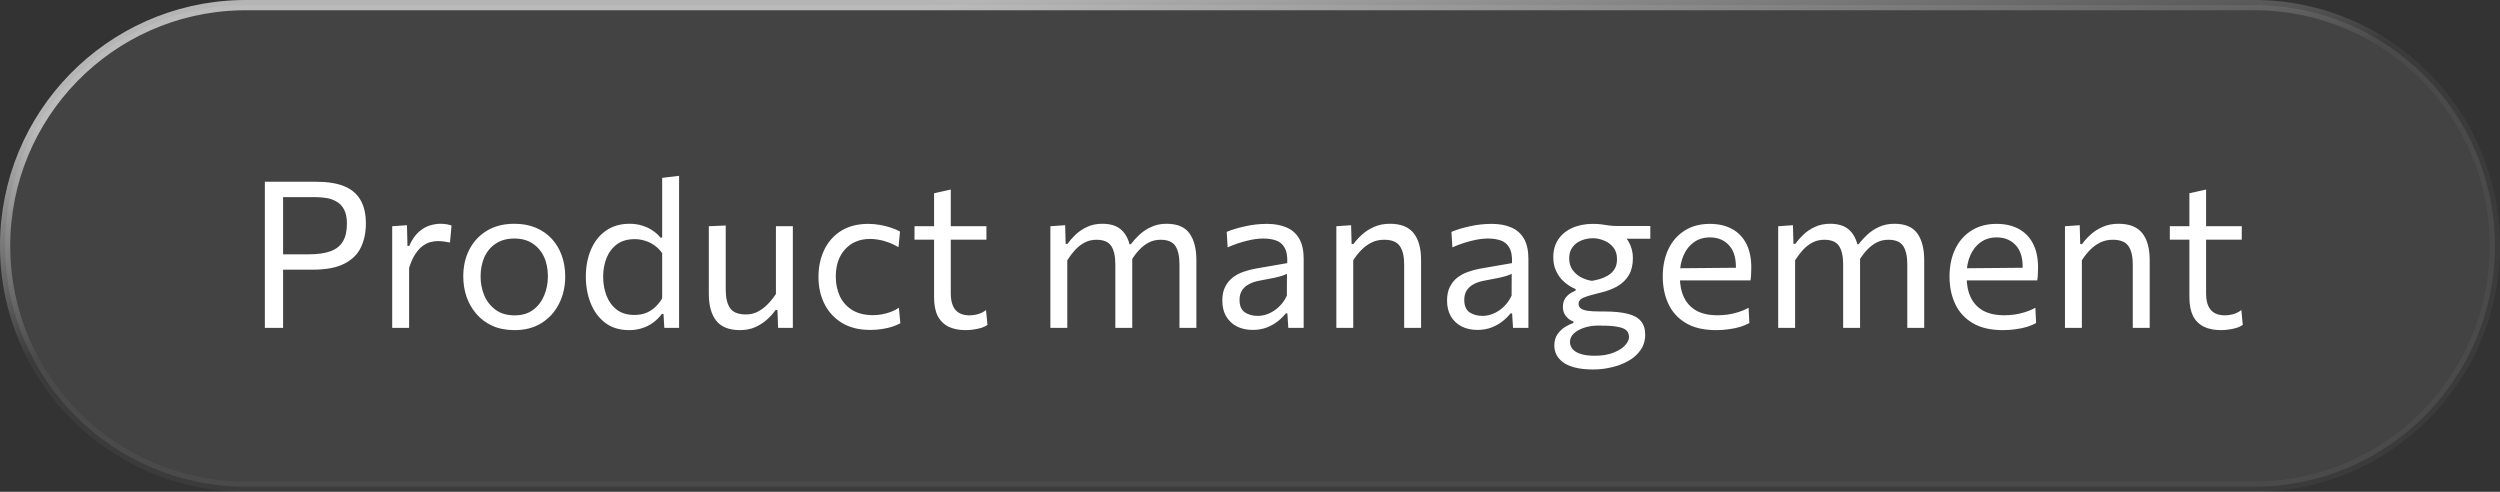
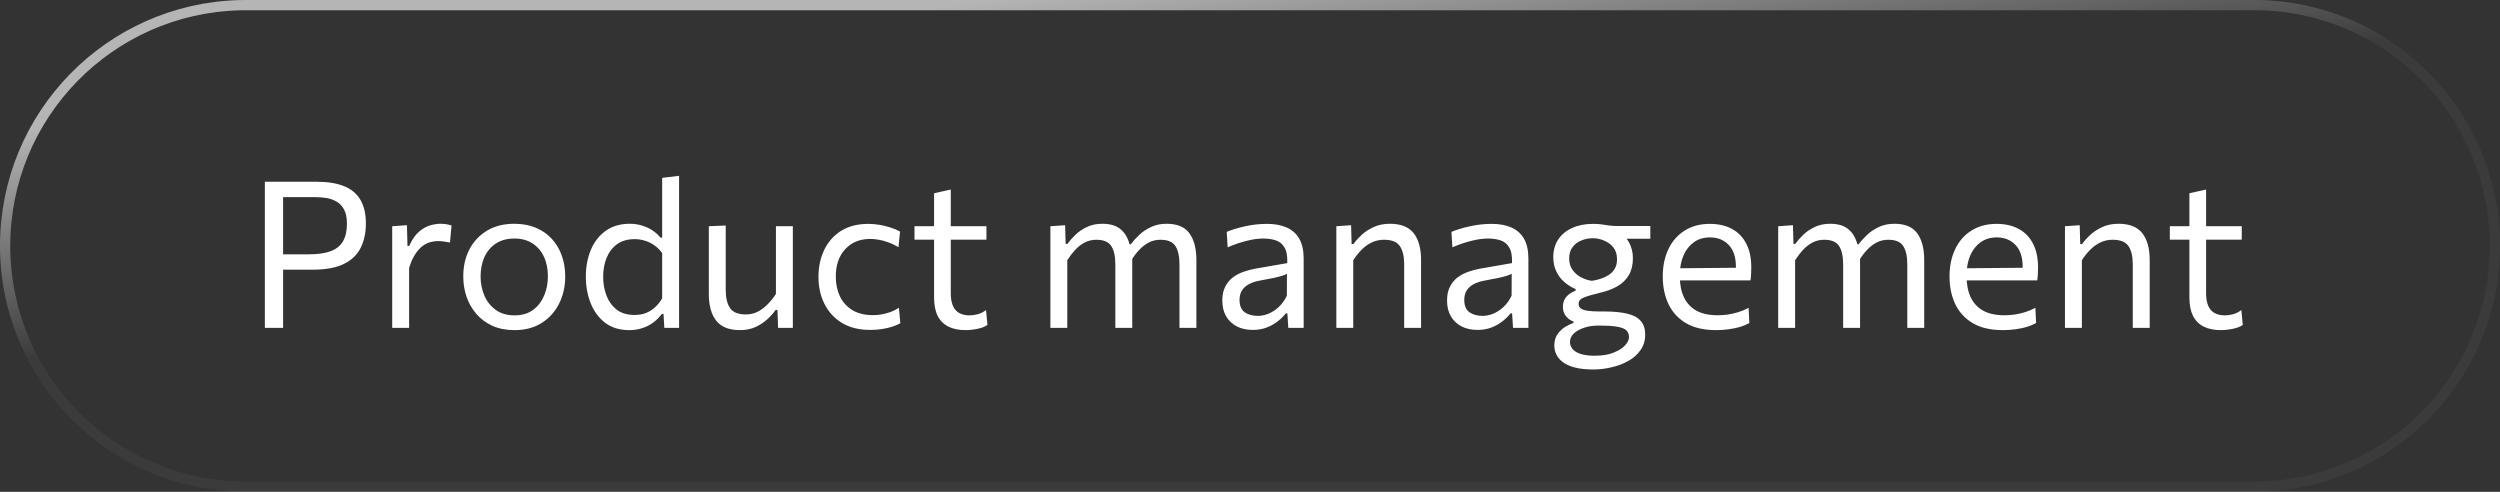
<svg xmlns="http://www.w3.org/2000/svg" width="244" height="48" viewBox="0 0 244 48" fill="none">
  <rect x="0" y="0" width="244" height="48" fill="#333333" stroke="none" />
  <g>
-     <path d="M24 0.5H220C232.979 0.5 243.5 11.021 243.5 24C243.5 36.979 232.979 47.5 220 47.5H24C11.021 47.5 0.5 36.979 0.5 24C0.5 11.224 10.695 0.829 23.394 0.508L24 0.5Z" fill="white" fill-opacity="0.08" />
    <path d="M24 0.5H220C232.979 0.5 243.5 11.021 243.5 24C243.5 36.979 232.979 47.5 220 47.5H24C11.021 47.5 0.5 36.979 0.5 24C0.5 11.224 10.695 0.829 23.394 0.508L24 0.5Z" stroke="url(#paint0_linear_616_10946)" stroke-miterlimit="1.155" />
    <path d="M25.85 32C25.85 31.207 25.85 30.443 25.85 29.71C25.85 28.977 25.85 28.17 25.85 27.29V22.5C25.85 21.613 25.85 20.797 25.85 20.05C25.85 19.303 25.85 18.533 25.85 17.74C26.39 17.74 27.087 17.74 27.94 17.74C28.8 17.74 29.783 17.74 30.89 17.74C31.977 17.74 32.873 17.883 33.58 18.17C34.293 18.457 34.827 18.903 35.18 19.51C35.533 20.11 35.71 20.88 35.71 21.82C35.71 22.693 35.547 23.47 35.22 24.15C34.9 24.823 34.36 25.353 33.6 25.74C32.847 26.127 31.817 26.32 30.51 26.32C30.177 26.32 29.82 26.32 29.44 26.32C29.06 26.32 28.69 26.32 28.33 26.32C27.97 26.32 27.657 26.32 27.39 26.32V24.82H30.17C31.023 24.82 31.72 24.72 32.26 24.52C32.807 24.32 33.21 24 33.47 23.56C33.73 23.12 33.86 22.543 33.86 21.83C33.86 21.243 33.763 20.777 33.57 20.43C33.383 20.083 33.133 19.827 32.82 19.66C32.513 19.487 32.18 19.373 31.82 19.32C31.46 19.267 31.11 19.24 30.77 19.24H26.75L27.63 18C27.63 18.8 27.63 19.573 27.63 20.32C27.63 21.06 27.63 21.873 27.63 22.76V27.29C27.63 28.17 27.63 28.977 27.63 29.71C27.63 30.443 27.63 31.207 27.63 32H25.85ZM38.279 32C38.279 31.26 38.279 30.55 38.279 29.87C38.279 29.19 38.279 28.44 38.279 27.62V26.62C38.279 25.887 38.279 25.137 38.279 24.37C38.279 23.603 38.279 22.84 38.279 22.08L39.719 21.98L39.769 24H39.939C40.212 23.393 40.525 22.937 40.879 22.63C41.239 22.317 41.602 22.107 41.969 22C42.335 21.893 42.672 21.84 42.979 21.84C43.165 21.84 43.352 21.853 43.539 21.88C43.725 21.907 43.902 21.95 44.069 22.01L43.919 23.67C43.699 23.63 43.499 23.597 43.319 23.57C43.145 23.543 42.942 23.53 42.709 23.53C42.515 23.53 42.295 23.56 42.049 23.62C41.809 23.673 41.559 23.79 41.299 23.97C41.045 24.143 40.799 24.407 40.559 24.76C40.319 25.107 40.109 25.57 39.929 26.15V27.69C39.929 28.47 39.929 29.2 39.929 29.88C39.929 30.553 39.929 31.26 39.929 32H38.279ZM50.225 32.22C49.405 32.22 48.681 32.08 48.055 31.8C47.435 31.513 46.915 31.127 46.495 30.64C46.075 30.153 45.755 29.597 45.535 28.97C45.322 28.337 45.215 27.673 45.215 26.98C45.215 25.987 45.415 25.107 45.815 24.34C46.221 23.567 46.795 22.957 47.535 22.51C48.282 22.063 49.168 21.84 50.195 21.84C50.988 21.84 51.691 21.97 52.305 22.23C52.918 22.49 53.438 22.853 53.865 23.32C54.291 23.787 54.615 24.333 54.835 24.96C55.055 25.58 55.165 26.253 55.165 26.98C55.165 27.96 54.965 28.847 54.565 29.64C54.165 30.433 53.595 31.063 52.855 31.53C52.121 31.99 51.245 32.22 50.225 32.22ZM50.225 30.78C50.952 30.78 51.555 30.6 52.035 30.24C52.515 29.88 52.875 29.41 53.115 28.83C53.355 28.25 53.475 27.633 53.475 26.98C53.475 26.233 53.342 25.583 53.075 25.03C52.808 24.477 52.431 24.047 51.945 23.74C51.458 23.433 50.882 23.28 50.215 23.28C49.495 23.28 48.888 23.443 48.395 23.77C47.901 24.097 47.528 24.54 47.275 25.1C47.028 25.66 46.905 26.287 46.905 26.98C46.905 27.633 47.025 28.25 47.265 28.83C47.511 29.41 47.882 29.88 48.375 30.24C48.868 30.6 49.485 30.78 50.225 30.78ZM61.418 32.22C60.471 32.22 59.685 31.98 59.058 31.5C58.431 31.013 57.961 30.377 57.648 29.59C57.335 28.797 57.178 27.937 57.178 27.01C57.178 26.023 57.345 25.14 57.678 24.36C58.011 23.58 58.495 22.967 59.128 22.52C59.768 22.067 60.541 21.84 61.448 21.84C61.908 21.84 62.328 21.903 62.708 22.03C63.095 22.15 63.435 22.313 63.728 22.52C64.021 22.72 64.265 22.943 64.458 23.19H64.628V22.13C64.628 21.29 64.628 20.477 64.628 19.69C64.628 18.897 64.628 18.12 64.628 17.36L66.278 17.16C66.278 17.967 66.278 18.777 66.278 19.59C66.278 20.397 66.278 21.243 66.278 22.13V27.62C66.278 28.44 66.278 29.19 66.278 29.87C66.278 30.55 66.278 31.26 66.278 32H64.838L64.758 30.64H64.598C64.338 30.98 64.048 31.267 63.728 31.5C63.408 31.733 63.055 31.91 62.668 32.03C62.288 32.157 61.871 32.22 61.418 32.22ZM61.918 30.74C62.331 30.74 62.705 30.677 63.038 30.55C63.371 30.417 63.668 30.23 63.928 29.99C64.195 29.75 64.428 29.46 64.628 29.12V24.71C64.421 24.41 64.175 24.16 63.888 23.96C63.608 23.753 63.301 23.6 62.968 23.5C62.635 23.393 62.295 23.34 61.948 23.34C61.248 23.34 60.671 23.507 60.218 23.84C59.765 24.173 59.425 24.62 59.198 25.18C58.978 25.733 58.868 26.347 58.868 27.02C58.868 27.667 58.975 28.273 59.188 28.84C59.401 29.4 59.731 29.857 60.178 30.21C60.625 30.563 61.205 30.74 61.918 30.74ZM72.221 32.22C71.168 32.22 70.398 31.917 69.911 31.31C69.424 30.703 69.181 29.823 69.181 28.67C69.181 28.23 69.181 27.85 69.181 27.53C69.181 27.203 69.181 26.883 69.181 26.57C69.181 25.977 69.181 25.433 69.181 24.94C69.181 24.44 69.181 23.96 69.181 23.5C69.181 23.04 69.181 22.567 69.181 22.08L70.831 22.01C70.831 22.743 70.831 23.463 70.831 24.17C70.831 24.877 70.831 25.62 70.831 26.4V28.28C70.831 29.067 70.974 29.667 71.261 30.08C71.548 30.487 72.058 30.69 72.791 30.69C73.218 30.69 73.608 30.6 73.961 30.42C74.314 30.233 74.638 29.99 74.931 29.69C75.224 29.39 75.491 29.057 75.731 28.69V26.4C75.731 25.62 75.731 24.887 75.731 24.2C75.731 23.513 75.731 22.807 75.731 22.08H77.381C77.381 22.807 77.381 23.52 77.381 24.22C77.381 24.92 77.381 25.703 77.381 26.57V27.62C77.381 28.44 77.381 29.19 77.381 29.87C77.381 30.55 77.381 31.26 77.381 32H75.941L75.881 30.25H75.701C75.494 30.55 75.224 30.853 74.891 31.16C74.564 31.46 74.178 31.713 73.731 31.92C73.284 32.12 72.781 32.22 72.221 32.22ZM84.923 32.2C83.85 32.2 82.936 31.973 82.183 31.52C81.436 31.067 80.866 30.45 80.473 29.67C80.079 28.89 79.883 28.01 79.883 27.03C79.883 26.05 80.07 25.17 80.443 24.39C80.823 23.603 81.373 22.983 82.093 22.53C82.82 22.077 83.703 21.85 84.743 21.85C85.129 21.85 85.51 21.883 85.883 21.95C86.263 22.017 86.62 22.107 86.953 22.22C87.286 22.327 87.583 22.453 87.843 22.6L87.693 24.12C87.32 23.907 86.966 23.743 86.633 23.63C86.306 23.51 85.999 23.43 85.713 23.39C85.433 23.343 85.173 23.32 84.933 23.32C83.919 23.32 83.106 23.653 82.493 24.32C81.879 24.98 81.573 25.873 81.573 27C81.573 27.707 81.706 28.347 81.973 28.92C82.246 29.487 82.653 29.937 83.193 30.27C83.74 30.597 84.416 30.76 85.223 30.76C85.51 30.76 85.793 30.733 86.073 30.68C86.359 30.627 86.643 30.55 86.923 30.45C87.203 30.343 87.473 30.207 87.733 30.04L87.873 31.55C87.653 31.67 87.396 31.78 87.103 31.88C86.809 31.973 86.48 32.05 86.113 32.11C85.753 32.17 85.356 32.2 84.923 32.2ZM94.246 32.22C93.586 32.22 93.026 32.107 92.566 31.88C92.106 31.647 91.756 31.297 91.516 30.83C91.282 30.357 91.166 29.753 91.166 29.02C91.166 28.44 91.166 27.867 91.166 27.3C91.166 26.727 91.166 26.167 91.166 25.62C91.166 25.067 91.166 24.537 91.166 24.03C91.166 23.517 91.166 23.027 91.166 22.56C91.166 21.88 91.166 21.25 91.166 20.67C91.166 20.09 91.166 19.487 91.166 18.86L92.796 18.5C92.796 18.993 92.796 19.45 92.796 19.87C92.796 20.29 92.796 20.713 92.796 21.14C92.796 21.567 92.796 22.04 92.796 22.56V28.63C92.796 29.343 92.946 29.88 93.246 30.24C93.552 30.6 94.019 30.78 94.646 30.78C94.892 30.78 95.162 30.74 95.456 30.66C95.749 30.573 96.009 30.44 96.236 30.26L96.376 31.71C96.242 31.81 96.062 31.9 95.836 31.98C95.609 32.053 95.359 32.11 95.086 32.15C94.812 32.197 94.532 32.22 94.246 32.22ZM89.256 23.39V22.08H96.276V23.39C95.609 23.39 94.936 23.39 94.256 23.39C93.582 23.39 92.926 23.39 92.286 23.39H91.606H89.256ZM102.517 32C102.517 31.26 102.517 30.55 102.517 29.87C102.517 29.19 102.517 28.44 102.517 27.62V26.62C102.517 25.887 102.517 25.137 102.517 24.37C102.517 23.603 102.517 22.84 102.517 22.08L103.957 21.98L104.007 23.8H104.187C104.394 23.507 104.654 23.21 104.967 22.91C105.287 22.603 105.664 22.35 106.097 22.15C106.53 21.943 107.027 21.84 107.587 21.84C108.4 21.84 109.024 22.043 109.457 22.45C109.897 22.85 110.184 23.427 110.317 24.18L110.417 24.24C110.444 24.42 110.464 24.607 110.477 24.8C110.497 24.987 110.507 25.183 110.507 25.39C110.507 25.823 110.507 26.207 110.507 26.54C110.507 26.873 110.507 27.233 110.507 27.62C110.507 28.407 110.507 29.15 110.507 29.85C110.507 30.543 110.507 31.26 110.507 32H108.857C108.857 31.26 108.857 30.547 108.857 29.86C108.857 29.167 108.857 28.443 108.857 27.69V25.81C108.857 25.017 108.724 24.417 108.457 24.01C108.19 23.603 107.707 23.4 107.007 23.4C106.58 23.4 106.194 23.493 105.847 23.68C105.507 23.86 105.197 24.103 104.917 24.41C104.644 24.71 104.394 25.04 104.167 25.4V27.69C104.167 28.47 104.167 29.2 104.167 29.88C104.167 30.553 104.167 31.26 104.167 32H102.517ZM115.117 32C115.117 31.26 115.117 30.547 115.117 29.86C115.117 29.167 115.117 28.443 115.117 27.69V25.81C115.117 25.017 114.984 24.417 114.717 24.01C114.45 23.603 113.967 23.4 113.267 23.4C112.847 23.4 112.464 23.49 112.117 23.67C111.777 23.85 111.464 24.093 111.177 24.4C110.897 24.7 110.647 25.033 110.427 25.4L110.187 23.84H110.367C110.594 23.533 110.87 23.227 111.197 22.92C111.53 22.607 111.917 22.35 112.357 22.15C112.797 21.943 113.297 21.84 113.857 21.84C114.897 21.84 115.64 22.15 116.087 22.77C116.54 23.39 116.767 24.263 116.767 25.39C116.767 25.823 116.767 26.207 116.767 26.54C116.767 26.873 116.767 27.233 116.767 27.62C116.767 28.407 116.767 29.15 116.767 29.85C116.767 30.543 116.767 31.26 116.767 32H115.117ZM122.278 32.2C121.685 32.2 121.165 32.087 120.718 31.86C120.272 31.627 119.922 31.297 119.668 30.87C119.422 30.443 119.298 29.93 119.298 29.33C119.298 28.79 119.395 28.337 119.588 27.97C119.782 27.597 120.035 27.293 120.348 27.06C120.662 26.827 121.008 26.647 121.388 26.52C121.768 26.387 122.148 26.287 122.528 26.22L125.638 25.68C125.665 25.007 125.575 24.5 125.368 24.16C125.168 23.813 124.885 23.58 124.518 23.46C124.152 23.34 123.745 23.28 123.298 23.28C123.072 23.28 122.828 23.297 122.568 23.33C122.308 23.363 122.032 23.417 121.738 23.49C121.452 23.557 121.148 23.643 120.828 23.75C120.508 23.857 120.172 23.987 119.818 24.14L119.728 22.63C119.968 22.53 120.238 22.433 120.538 22.34C120.845 22.247 121.168 22.163 121.508 22.09C121.855 22.01 122.208 21.95 122.568 21.91C122.928 21.87 123.292 21.85 123.658 21.85C124.398 21.85 125.035 21.967 125.568 22.2C126.108 22.433 126.522 22.8 126.808 23.3C127.095 23.8 127.238 24.453 127.238 25.26C127.238 25.567 127.238 25.957 127.238 26.43C127.238 26.903 127.238 27.353 127.238 27.78V29.07C127.238 29.523 127.238 29.987 127.238 30.46C127.238 30.927 127.238 31.44 127.238 32H125.738L125.648 30.59H125.488C125.282 30.857 125.022 31.113 124.708 31.36C124.395 31.607 124.032 31.81 123.618 31.97C123.212 32.123 122.765 32.2 122.278 32.2ZM122.758 30.83C123.112 30.83 123.465 30.757 123.818 30.61C124.172 30.463 124.502 30.247 124.808 29.96C125.122 29.667 125.385 29.3 125.598 28.86L125.608 26.72C125.502 26.78 125.358 26.84 125.178 26.9C125.005 26.96 124.742 27.03 124.388 27.11C124.042 27.183 123.558 27.277 122.938 27.39C122.558 27.457 122.222 27.567 121.928 27.72C121.635 27.867 121.402 28.07 121.228 28.33C121.062 28.583 120.978 28.893 120.978 29.26C120.978 29.833 121.148 30.24 121.488 30.48C121.835 30.713 122.258 30.83 122.758 30.83ZM130.427 32C130.427 31.26 130.427 30.55 130.427 29.87C130.427 29.19 130.427 28.44 130.427 27.62V26.62C130.427 25.887 130.427 25.137 130.427 24.37C130.427 23.603 130.427 22.84 130.427 22.08L131.867 21.98L131.917 23.82H132.097C132.31 23.52 132.584 23.217 132.917 22.91C133.25 22.603 133.644 22.35 134.097 22.15C134.55 21.943 135.07 21.84 135.657 21.84C136.71 21.84 137.48 22.143 137.967 22.75C138.454 23.357 138.697 24.237 138.697 25.39C138.697 25.823 138.697 26.207 138.697 26.54C138.697 26.873 138.697 27.233 138.697 27.62C138.697 28.407 138.697 29.15 138.697 29.85C138.697 30.543 138.697 31.26 138.697 32H137.047C137.047 31.26 137.047 30.547 137.047 29.86C137.047 29.167 137.047 28.443 137.047 27.69V25.81C137.047 25.017 136.904 24.417 136.617 24.01C136.337 23.603 135.827 23.4 135.087 23.4C134.64 23.4 134.234 23.49 133.867 23.67C133.5 23.85 133.167 24.093 132.867 24.4C132.574 24.7 132.31 25.033 132.077 25.4V27.69C132.077 28.47 132.077 29.2 132.077 29.88C132.077 30.553 132.077 31.26 132.077 32H130.427ZM144.212 32.2C143.619 32.2 143.099 32.087 142.652 31.86C142.205 31.627 141.855 31.297 141.602 30.87C141.355 30.443 141.232 29.93 141.232 29.33C141.232 28.79 141.329 28.337 141.522 27.97C141.715 27.597 141.969 27.293 142.282 27.06C142.595 26.827 142.942 26.647 143.322 26.52C143.702 26.387 144.082 26.287 144.462 26.22L147.572 25.68C147.599 25.007 147.509 24.5 147.302 24.16C147.102 23.813 146.819 23.58 146.452 23.46C146.085 23.34 145.679 23.28 145.232 23.28C145.005 23.28 144.762 23.297 144.502 23.33C144.242 23.363 143.965 23.417 143.672 23.49C143.385 23.557 143.082 23.643 142.762 23.75C142.442 23.857 142.105 23.987 141.752 24.14L141.662 22.63C141.902 22.53 142.172 22.433 142.472 22.34C142.779 22.247 143.102 22.163 143.442 22.09C143.789 22.01 144.142 21.95 144.502 21.91C144.862 21.87 145.225 21.85 145.592 21.85C146.332 21.85 146.969 21.967 147.502 22.2C148.042 22.433 148.455 22.8 148.742 23.3C149.029 23.8 149.172 24.453 149.172 25.26C149.172 25.567 149.172 25.957 149.172 26.43C149.172 26.903 149.172 27.353 149.172 27.78V29.07C149.172 29.523 149.172 29.987 149.172 30.46C149.172 30.927 149.172 31.44 149.172 32H147.672L147.582 30.59H147.422C147.215 30.857 146.955 31.113 146.642 31.36C146.329 31.607 145.965 31.81 145.552 31.97C145.145 32.123 144.699 32.2 144.212 32.2ZM144.692 30.83C145.045 30.83 145.399 30.757 145.752 30.61C146.105 30.463 146.435 30.247 146.742 29.96C147.055 29.667 147.319 29.3 147.532 28.86L147.542 26.72C147.435 26.78 147.292 26.84 147.112 26.9C146.939 26.96 146.675 27.03 146.322 27.11C145.975 27.183 145.492 27.277 144.872 27.39C144.492 27.457 144.155 27.567 143.862 27.72C143.569 27.867 143.335 28.07 143.162 28.33C142.995 28.583 142.912 28.893 142.912 29.26C142.912 29.833 143.082 30.24 143.422 30.48C143.769 30.713 144.192 30.83 144.692 30.83ZM155.521 36.06C154.781 36.06 154.164 35.993 153.671 35.86C153.177 35.727 152.787 35.547 152.501 35.32C152.214 35.093 152.007 34.84 151.881 34.56C151.761 34.287 151.701 34.007 151.701 33.72C151.701 33.273 151.811 32.897 152.031 32.59C152.251 32.29 152.507 32.053 152.801 31.88C153.094 31.707 153.351 31.587 153.571 31.52V31.38C153.457 31.347 153.321 31.277 153.161 31.17C153.001 31.057 152.857 30.9 152.731 30.7C152.604 30.5 152.541 30.247 152.541 29.94C152.541 29.707 152.584 29.49 152.671 29.29C152.764 29.09 152.904 28.913 153.091 28.76C153.277 28.607 153.507 28.473 153.781 28.36V28.21C153.627 28.157 153.431 28.057 153.191 27.91C152.951 27.763 152.707 27.567 152.461 27.32C152.221 27.067 152.017 26.757 151.851 26.39C151.684 26.023 151.601 25.59 151.601 25.09C151.601 24.443 151.757 23.877 152.071 23.39C152.391 22.903 152.841 22.527 153.421 22.26C154.007 21.987 154.694 21.85 155.481 21.85C155.801 21.85 156.077 21.867 156.311 21.9C156.551 21.933 156.797 21.97 157.051 22.01C157.304 22.043 157.614 22.06 157.981 22.06H161.071V23.3C160.411 23.3 159.767 23.3 159.141 23.3C158.514 23.3 157.884 23.3 157.251 23.3L157.721 22.52C158.307 22.8 158.727 23.173 158.981 23.64C159.241 24.1 159.371 24.62 159.371 25.2C159.371 25.853 159.237 26.407 158.971 26.86C158.704 27.307 158.327 27.67 157.841 27.95C157.354 28.223 156.787 28.433 156.141 28.58C155.441 28.747 154.921 28.9 154.581 29.04C154.241 29.173 154.071 29.377 154.071 29.65C154.071 29.843 154.141 29.993 154.281 30.1C154.421 30.207 154.641 30.283 154.941 30.33C155.247 30.377 155.651 30.4 156.151 30.4H156.581C157.501 30.4 158.254 30.473 158.841 30.62C159.427 30.76 159.861 30.997 160.141 31.33C160.427 31.663 160.571 32.107 160.571 32.66C160.571 33.233 160.421 33.733 160.121 34.16C159.821 34.593 159.421 34.95 158.921 35.23C158.421 35.51 157.874 35.717 157.281 35.85C156.694 35.99 156.107 36.06 155.521 36.06ZM155.661 34.72C156.394 34.72 157.007 34.617 157.501 34.41C158.001 34.21 158.374 33.97 158.621 33.69C158.867 33.41 158.991 33.15 158.991 32.91C158.991 32.657 158.917 32.447 158.771 32.28C158.624 32.113 158.351 31.99 157.951 31.91C157.551 31.823 156.971 31.78 156.211 31.78H155.841C155.414 31.787 155.001 31.857 154.601 31.99C154.201 32.123 153.871 32.307 153.611 32.54C153.357 32.78 153.231 33.057 153.231 33.37C153.231 33.543 153.271 33.71 153.351 33.87C153.437 34.037 153.574 34.183 153.761 34.31C153.954 34.437 154.204 34.537 154.511 34.61C154.824 34.683 155.207 34.72 155.661 34.72ZM155.371 27.41C155.617 27.37 155.881 27.31 156.161 27.23C156.447 27.143 156.714 27.023 156.961 26.87C157.214 26.717 157.421 26.513 157.581 26.26C157.741 26.007 157.821 25.687 157.821 25.3C157.821 24.82 157.697 24.43 157.451 24.13C157.204 23.83 156.897 23.61 156.531 23.47C156.171 23.323 155.821 23.25 155.481 23.25C155.074 23.25 154.694 23.323 154.341 23.47C153.987 23.61 153.701 23.827 153.481 24.12C153.261 24.407 153.151 24.77 153.151 25.21C153.151 25.65 153.257 26.023 153.471 26.33C153.691 26.637 153.967 26.88 154.301 27.06C154.641 27.24 154.997 27.357 155.371 27.41ZM167.485 32.22C166.298 32.22 165.322 31.993 164.555 31.54C163.788 31.087 163.218 30.467 162.845 29.68C162.472 28.893 162.285 27.993 162.285 26.98C162.285 25.98 162.468 25.093 162.835 24.32C163.202 23.547 163.728 22.943 164.415 22.51C165.102 22.07 165.922 21.85 166.875 21.85C167.715 21.85 168.435 22.013 169.035 22.34C169.642 22.667 170.108 23.147 170.435 23.78C170.762 24.407 170.925 25.183 170.925 26.11C170.925 26.357 170.918 26.58 170.905 26.78C170.898 26.973 170.878 27.17 170.845 27.37L169.395 26.64C169.408 26.533 169.415 26.433 169.415 26.34C169.422 26.24 169.425 26.143 169.425 26.05C169.425 25.11 169.192 24.397 168.725 23.91C168.258 23.417 167.648 23.17 166.895 23.17C166.288 23.17 165.765 23.327 165.325 23.64C164.892 23.947 164.555 24.373 164.315 24.92C164.075 25.467 163.955 26.09 163.955 26.79V27.02C163.955 27.793 164.088 28.46 164.355 29.02C164.622 29.58 165.025 30.013 165.565 30.32C166.112 30.62 166.805 30.77 167.645 30.77C167.958 30.77 168.288 30.747 168.635 30.7C168.988 30.647 169.335 30.567 169.675 30.46C170.022 30.353 170.352 30.213 170.665 30.04L170.735 31.53C170.482 31.67 170.188 31.793 169.855 31.9C169.522 32 169.155 32.077 168.755 32.13C168.355 32.19 167.932 32.22 167.485 32.22ZM162.975 27.37V26.19L169.835 26.13L170.845 26.51V27.37H162.975ZM173.552 32C173.552 31.26 173.552 30.55 173.552 29.87C173.552 29.19 173.552 28.44 173.552 27.62V26.62C173.552 25.887 173.552 25.137 173.552 24.37C173.552 23.603 173.552 22.84 173.552 22.08L174.992 21.98L175.042 23.8H175.222C175.429 23.507 175.689 23.21 176.002 22.91C176.322 22.603 176.699 22.35 177.132 22.15C177.565 21.943 178.062 21.84 178.622 21.84C179.435 21.84 180.059 22.043 180.492 22.45C180.932 22.85 181.219 23.427 181.352 24.18L181.452 24.24C181.479 24.42 181.499 24.607 181.512 24.8C181.532 24.987 181.542 25.183 181.542 25.39C181.542 25.823 181.542 26.207 181.542 26.54C181.542 26.873 181.542 27.233 181.542 27.62C181.542 28.407 181.542 29.15 181.542 29.85C181.542 30.543 181.542 31.26 181.542 32H179.892C179.892 31.26 179.892 30.547 179.892 29.86C179.892 29.167 179.892 28.443 179.892 27.69V25.81C179.892 25.017 179.759 24.417 179.492 24.01C179.225 23.603 178.742 23.4 178.042 23.4C177.615 23.4 177.229 23.493 176.882 23.68C176.542 23.86 176.232 24.103 175.952 24.41C175.679 24.71 175.429 25.04 175.202 25.4V27.69C175.202 28.47 175.202 29.2 175.202 29.88C175.202 30.553 175.202 31.26 175.202 32H173.552ZM186.152 32C186.152 31.26 186.152 30.547 186.152 29.86C186.152 29.167 186.152 28.443 186.152 27.69V25.81C186.152 25.017 186.019 24.417 185.752 24.01C185.485 23.603 185.002 23.4 184.302 23.4C183.882 23.4 183.499 23.49 183.152 23.67C182.812 23.85 182.499 24.093 182.212 24.4C181.932 24.7 181.682 25.033 181.462 25.4L181.222 23.84H181.402C181.629 23.533 181.905 23.227 182.232 22.92C182.565 22.607 182.952 22.35 183.392 22.15C183.832 21.943 184.332 21.84 184.892 21.84C185.932 21.84 186.675 22.15 187.122 22.77C187.575 23.39 187.802 24.263 187.802 25.39C187.802 25.823 187.802 26.207 187.802 26.54C187.802 26.873 187.802 27.233 187.802 27.62C187.802 28.407 187.802 29.15 187.802 29.85C187.802 30.543 187.802 31.26 187.802 32H186.152ZM195.473 32.22C194.287 32.22 193.31 31.993 192.543 31.54C191.777 31.087 191.207 30.467 190.833 29.68C190.46 28.893 190.273 27.993 190.273 26.98C190.273 25.98 190.457 25.093 190.823 24.32C191.19 23.547 191.717 22.943 192.403 22.51C193.09 22.07 193.91 21.85 194.863 21.85C195.703 21.85 196.423 22.013 197.023 22.34C197.63 22.667 198.097 23.147 198.423 23.78C198.75 24.407 198.913 25.183 198.913 26.11C198.913 26.357 198.907 26.58 198.893 26.78C198.887 26.973 198.867 27.17 198.833 27.37L197.383 26.64C197.397 26.533 197.403 26.433 197.403 26.34C197.41 26.24 197.413 26.143 197.413 26.05C197.413 25.11 197.18 24.397 196.713 23.91C196.247 23.417 195.637 23.17 194.883 23.17C194.277 23.17 193.753 23.327 193.313 23.64C192.88 23.947 192.543 24.373 192.303 24.92C192.063 25.467 191.943 26.09 191.943 26.79V27.02C191.943 27.793 192.077 28.46 192.343 29.02C192.61 29.58 193.013 30.013 193.553 30.32C194.1 30.62 194.793 30.77 195.633 30.77C195.947 30.77 196.277 30.747 196.623 30.7C196.977 30.647 197.323 30.567 197.663 30.46C198.01 30.353 198.34 30.213 198.653 30.04L198.723 31.53C198.47 31.67 198.177 31.793 197.843 31.9C197.51 32 197.143 32.077 196.743 32.13C196.343 32.19 195.92 32.22 195.473 32.22ZM190.963 27.37V26.19L197.823 26.13L198.833 26.51V27.37H190.963ZM201.54 32C201.54 31.26 201.54 30.55 201.54 29.87C201.54 29.19 201.54 28.44 201.54 27.62V26.62C201.54 25.887 201.54 25.137 201.54 24.37C201.54 23.603 201.54 22.84 201.54 22.08L202.98 21.98L203.03 23.82H203.21C203.424 23.52 203.697 23.217 204.03 22.91C204.364 22.603 204.757 22.35 205.21 22.15C205.664 21.943 206.184 21.84 206.77 21.84C207.824 21.84 208.594 22.143 209.08 22.75C209.567 23.357 209.81 24.237 209.81 25.39C209.81 25.823 209.81 26.207 209.81 26.54C209.81 26.873 209.81 27.233 209.81 27.62C209.81 28.407 209.81 29.15 209.81 29.85C209.81 30.543 209.81 31.26 209.81 32H208.16C208.16 31.26 208.16 30.547 208.16 29.86C208.16 29.167 208.16 28.443 208.16 27.69V25.81C208.16 25.017 208.017 24.417 207.73 24.01C207.45 23.603 206.94 23.4 206.2 23.4C205.754 23.4 205.347 23.49 204.98 23.67C204.614 23.85 204.28 24.093 203.98 24.4C203.687 24.7 203.424 25.033 203.19 25.4V27.69C203.19 28.47 203.19 29.2 203.19 29.88C203.19 30.553 203.19 31.26 203.19 32H201.54ZM216.765 32.22C216.105 32.22 215.545 32.107 215.085 31.88C214.625 31.647 214.275 31.297 214.035 30.83C213.802 30.357 213.685 29.753 213.685 29.02C213.685 28.44 213.685 27.867 213.685 27.3C213.685 26.727 213.685 26.167 213.685 25.62C213.685 25.067 213.685 24.537 213.685 24.03C213.685 23.517 213.685 23.027 213.685 22.56C213.685 21.88 213.685 21.25 213.685 20.67C213.685 20.09 213.685 19.487 213.685 18.86L215.315 18.5C215.315 18.993 215.315 19.45 215.315 19.87C215.315 20.29 215.315 20.713 215.315 21.14C215.315 21.567 215.315 22.04 215.315 22.56V28.63C215.315 29.343 215.465 29.88 215.765 30.24C216.072 30.6 216.538 30.78 217.165 30.78C217.412 30.78 217.682 30.74 217.975 30.66C218.268 30.573 218.528 30.44 218.755 30.26L218.895 31.71C218.762 31.81 218.582 31.9 218.355 31.98C218.128 32.053 217.878 32.11 217.605 32.15C217.332 32.197 217.052 32.22 216.765 32.22ZM211.775 23.39V22.08H218.795V23.39C218.128 23.39 217.455 23.39 216.775 23.39C216.102 23.39 215.445 23.39 214.805 23.39H214.125H211.775Z" fill="white" />
  </g>
  <defs>
    <clipPath id="bgblur_0_616_10946_clip_path" transform="translate(4 4)">
      <path d="M24 0.5H220C232.979 0.5 243.5 11.021 243.5 24C243.5 36.979 232.979 47.5 220 47.5H24C11.021 47.5 0.5 36.979 0.5 24C0.5 11.224 10.695 0.829 23.394 0.508L24 0.5Z" />
    </clipPath>
    <linearGradient id="paint0_linear_616_10946" x1="104.008" y1="-1.131" x2="106.978" y2="20.97" gradientUnits="userSpaceOnUse">
      <stop stop-color="white" stop-opacity="0.64" />
      <stop offset="1" stop-color="white" stop-opacity="0.04" />
    </linearGradient>
  </defs>
</svg>